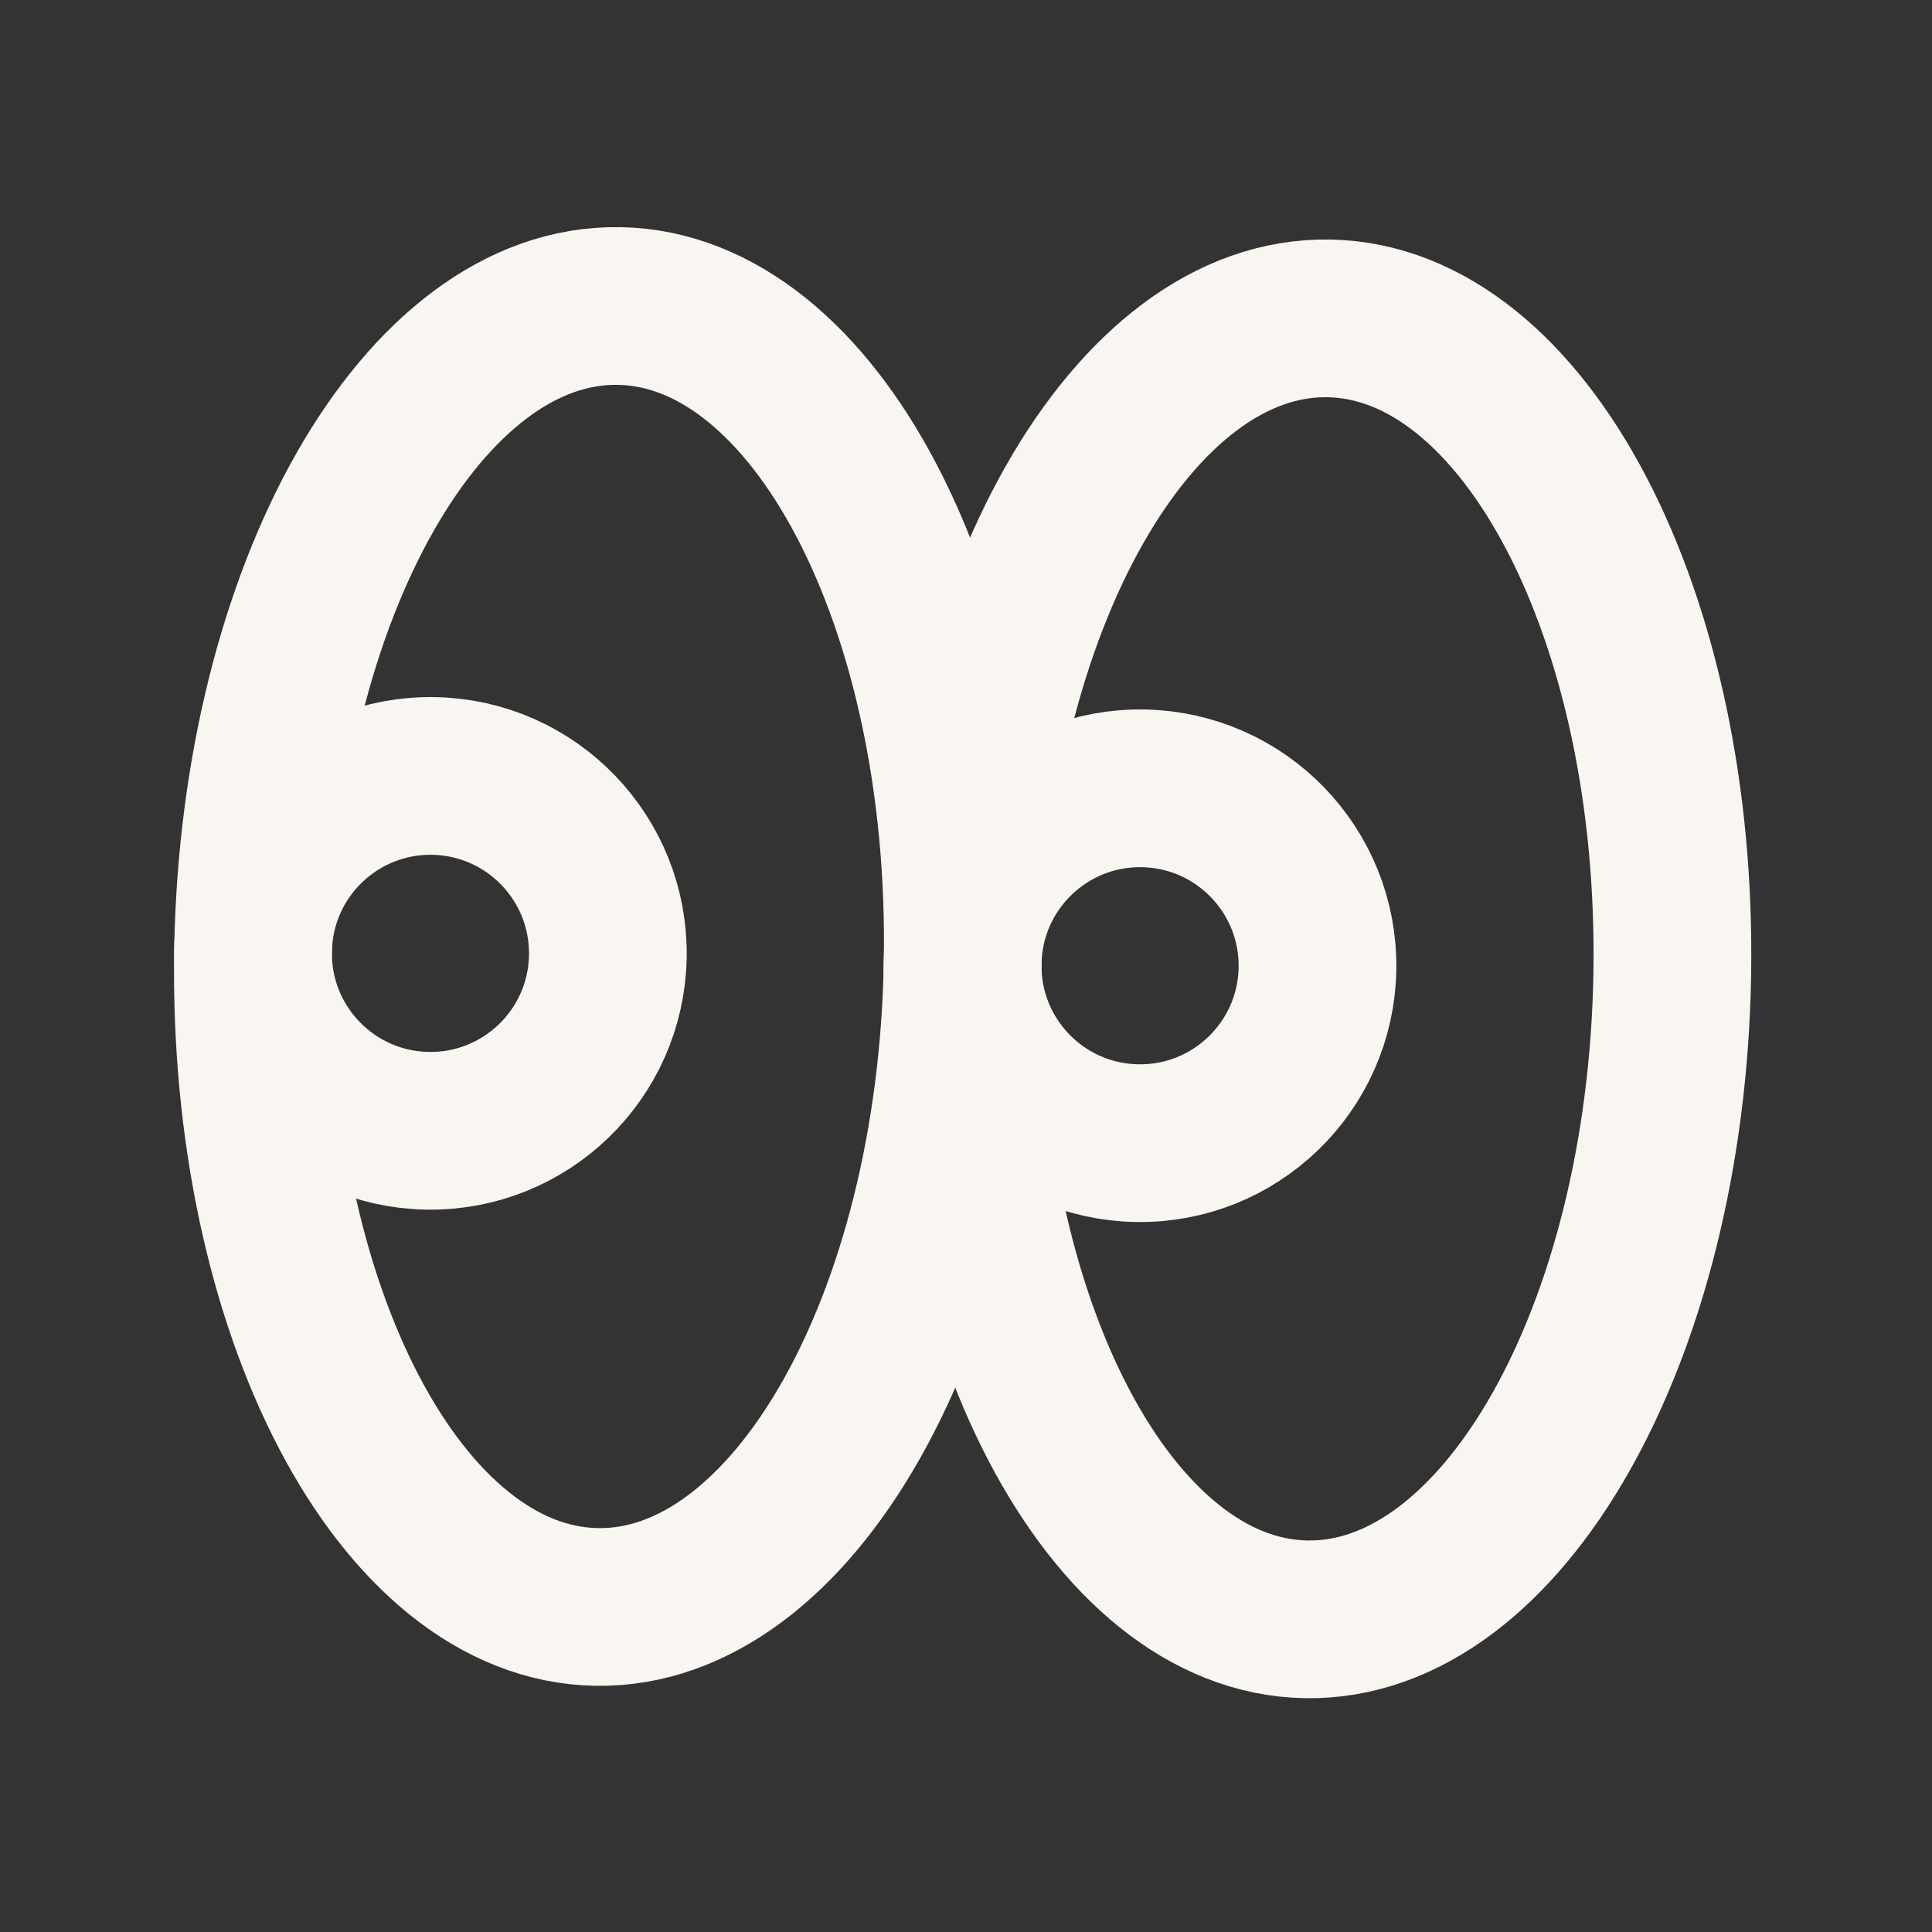
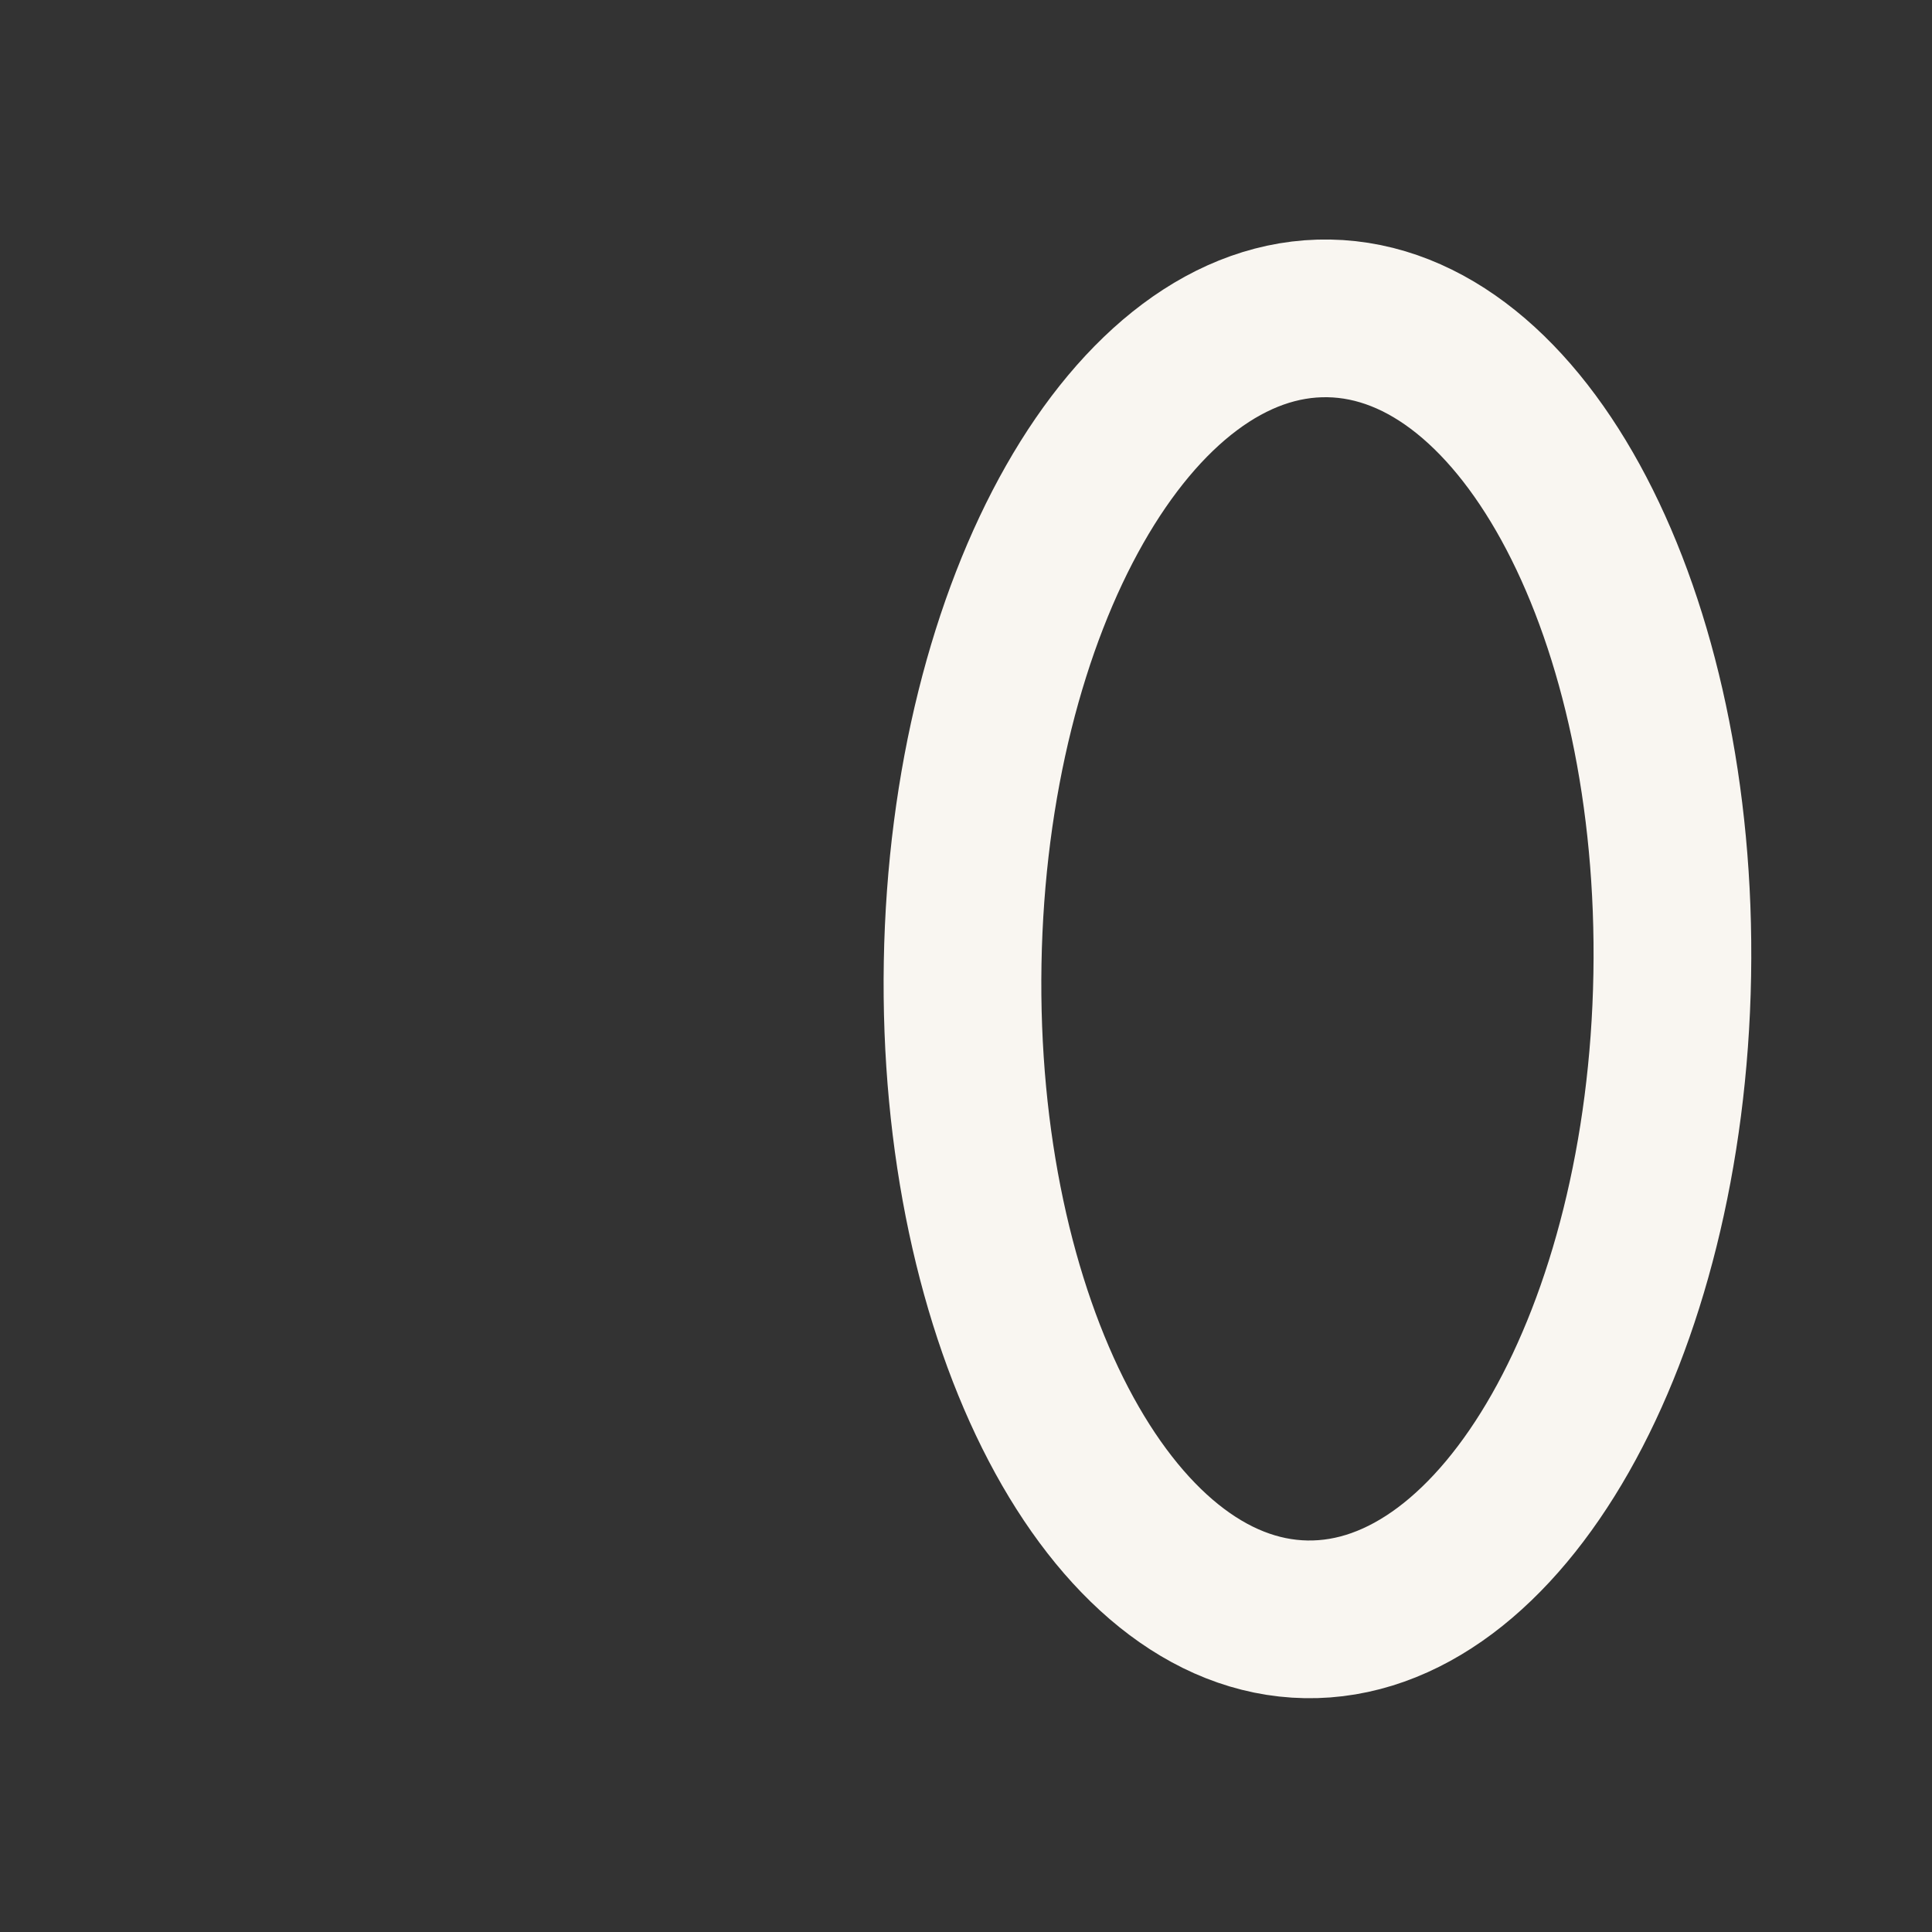
<svg xmlns="http://www.w3.org/2000/svg" width="49" height="49" viewBox="0 0 49 49" fill="none">
  <rect x="0" y="0" width="49" height="49" fill="#333333" stroke="none" />
-   <path d="M10.839 28.679C13.323 28.722 15.373 26.743 15.416 24.258C15.46 21.773 13.481 19.724 10.996 19.68C8.511 19.637 6.461 21.616 6.418 24.101C6.374 26.586 8.354 28.636 10.839 28.679Z" stroke="#F9F6F1" stroke-width="4" stroke-linecap="round" stroke-linejoin="round" />
-   <path d="M28.836 28.993C31.321 29.036 33.37 27.057 33.414 24.572C33.457 22.087 31.478 20.038 28.993 19.994C26.508 19.951 24.459 21.93 24.415 24.415C24.372 26.9 26.351 28.95 28.836 28.993Z" stroke="#F9F6F1" stroke-width="4" stroke-linecap="round" stroke-linejoin="round" />
  <path d="M33.126 41.07C38.096 41.157 42.253 33.841 42.412 24.729C42.572 15.618 38.672 8.162 33.702 8.075C28.732 7.988 24.574 15.304 24.415 24.415C24.256 33.526 28.156 40.983 33.126 41.07Z" stroke="#F9F6F1" stroke-width="4" stroke-linecap="round" stroke-linejoin="round" />
-   <path d="M15.129 40.756C20.098 40.842 24.256 33.526 24.415 24.415C24.574 15.304 20.674 7.847 15.704 7.761C10.735 7.674 6.577 14.99 6.418 24.101C6.259 33.212 10.159 40.669 15.129 40.756Z" stroke="#F9F6F1" stroke-width="4" stroke-linecap="round" stroke-linejoin="round" />
</svg>